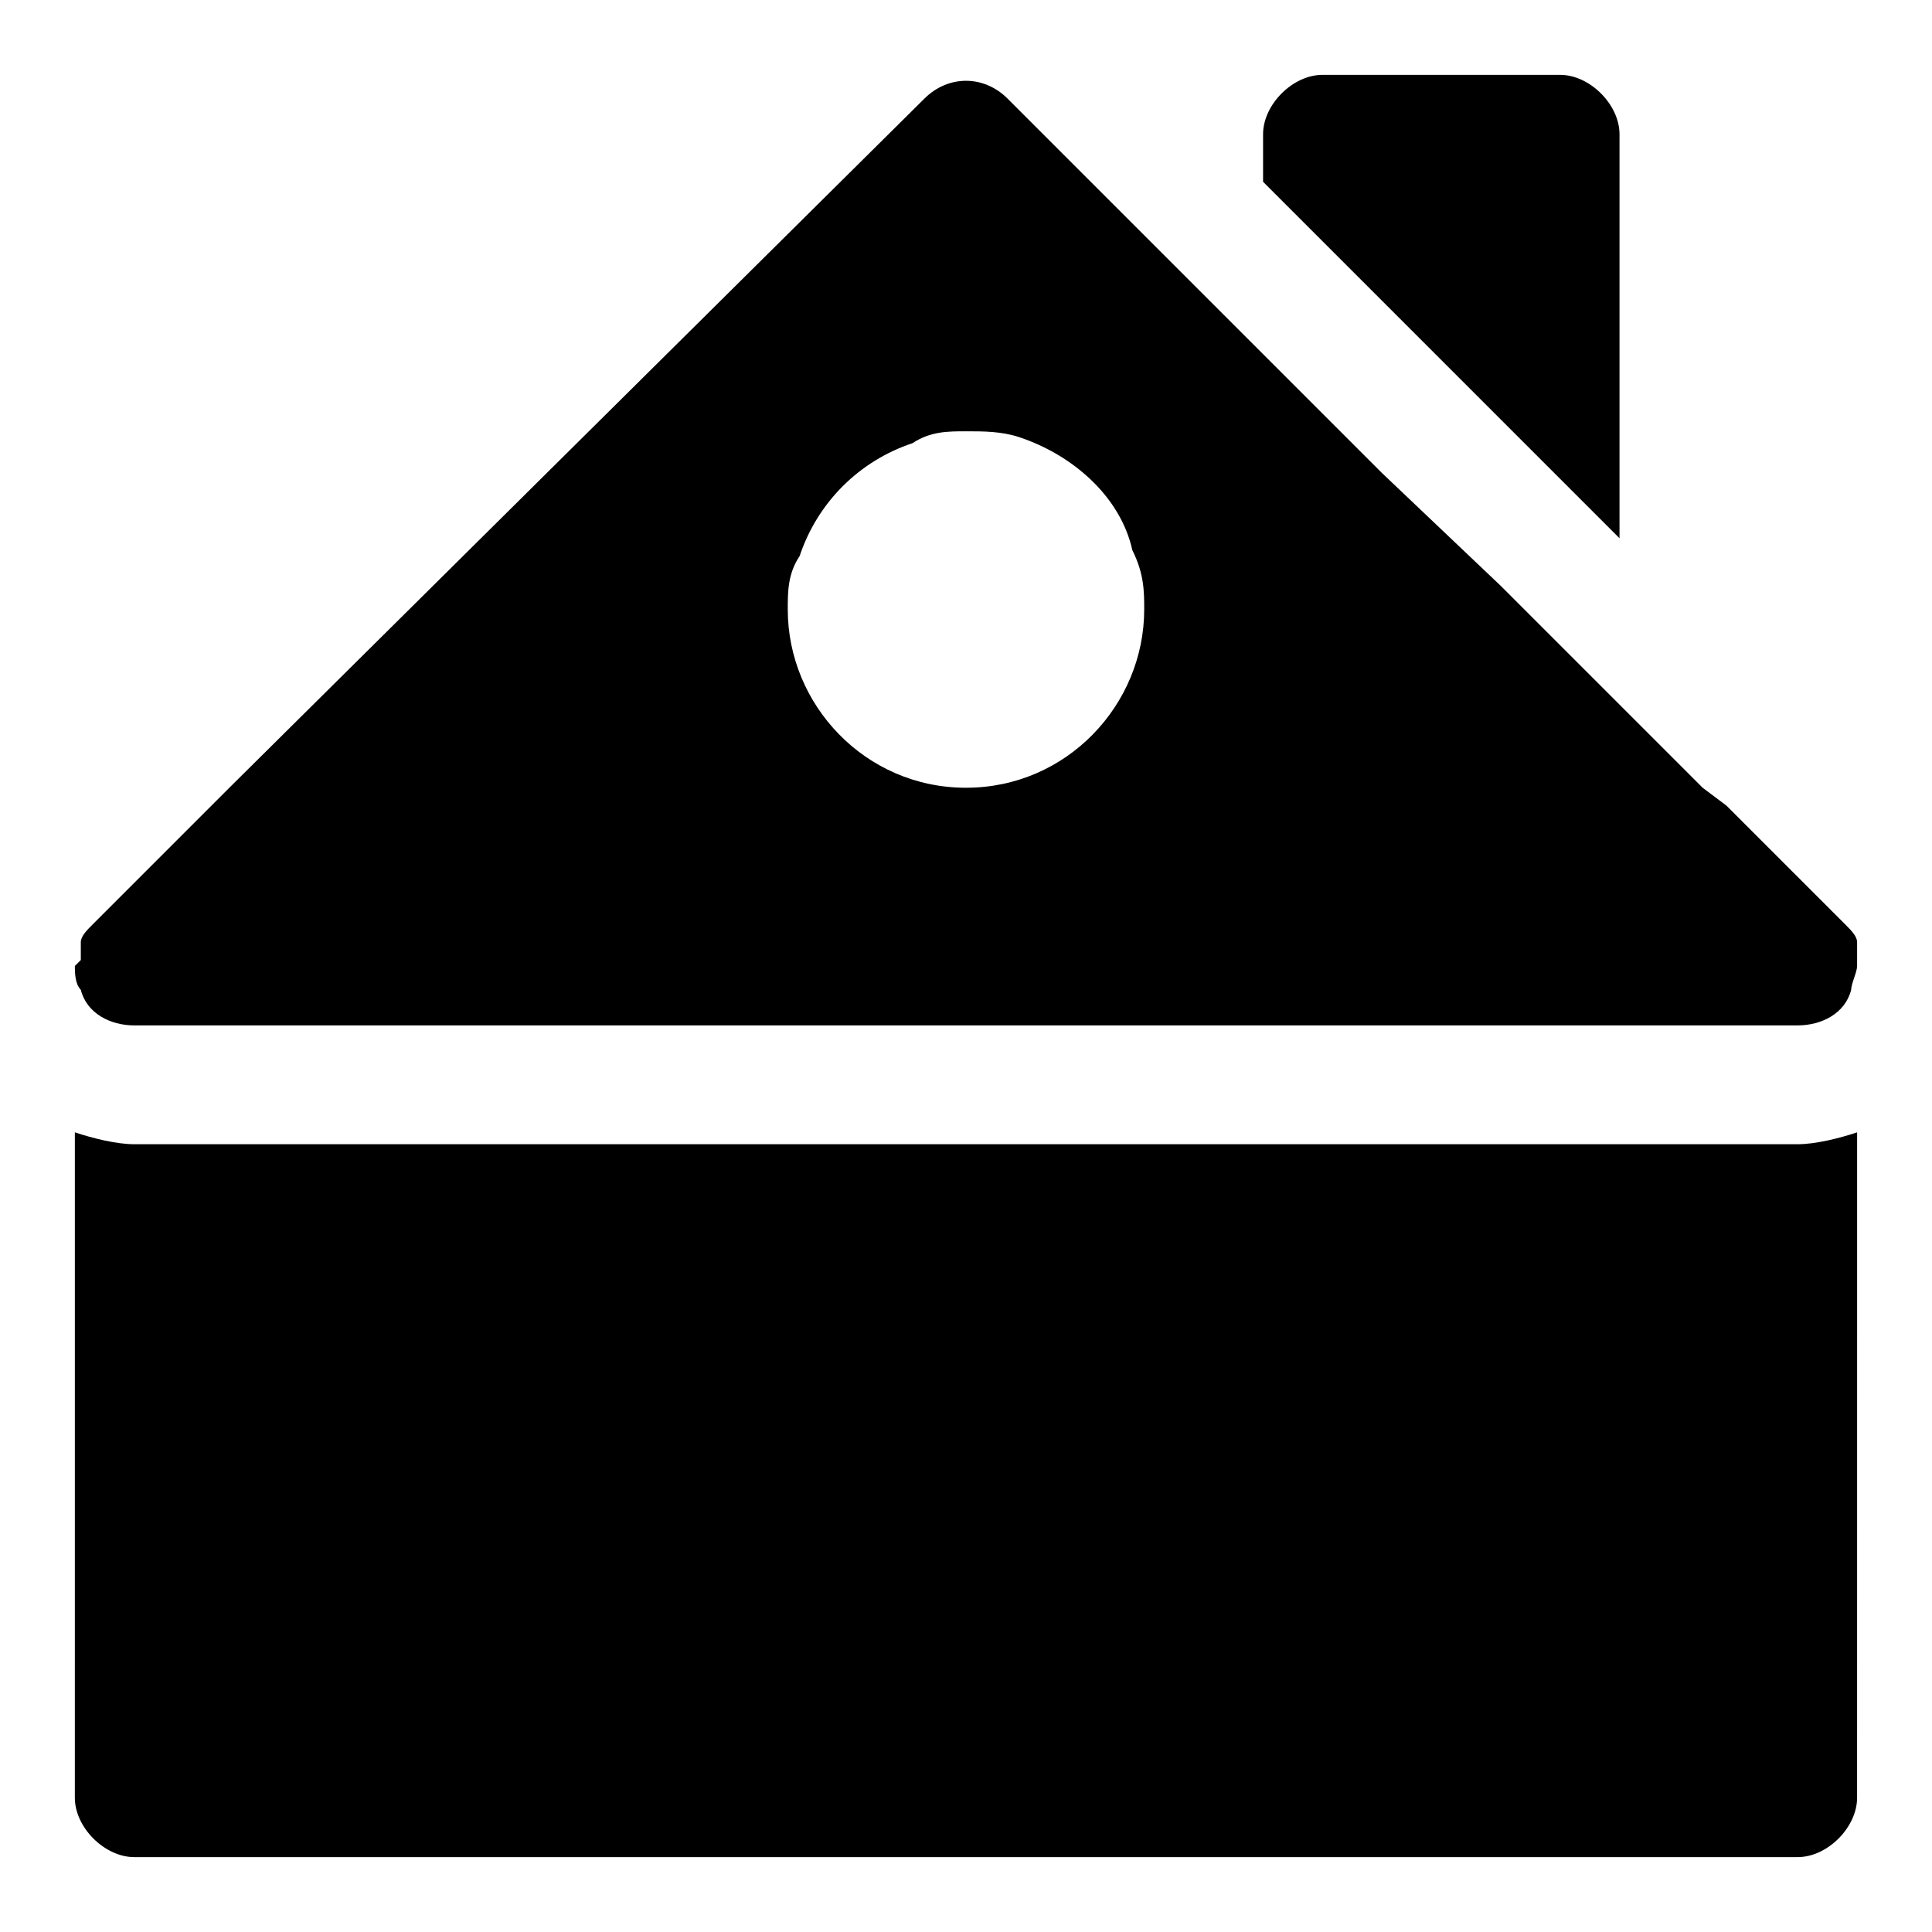
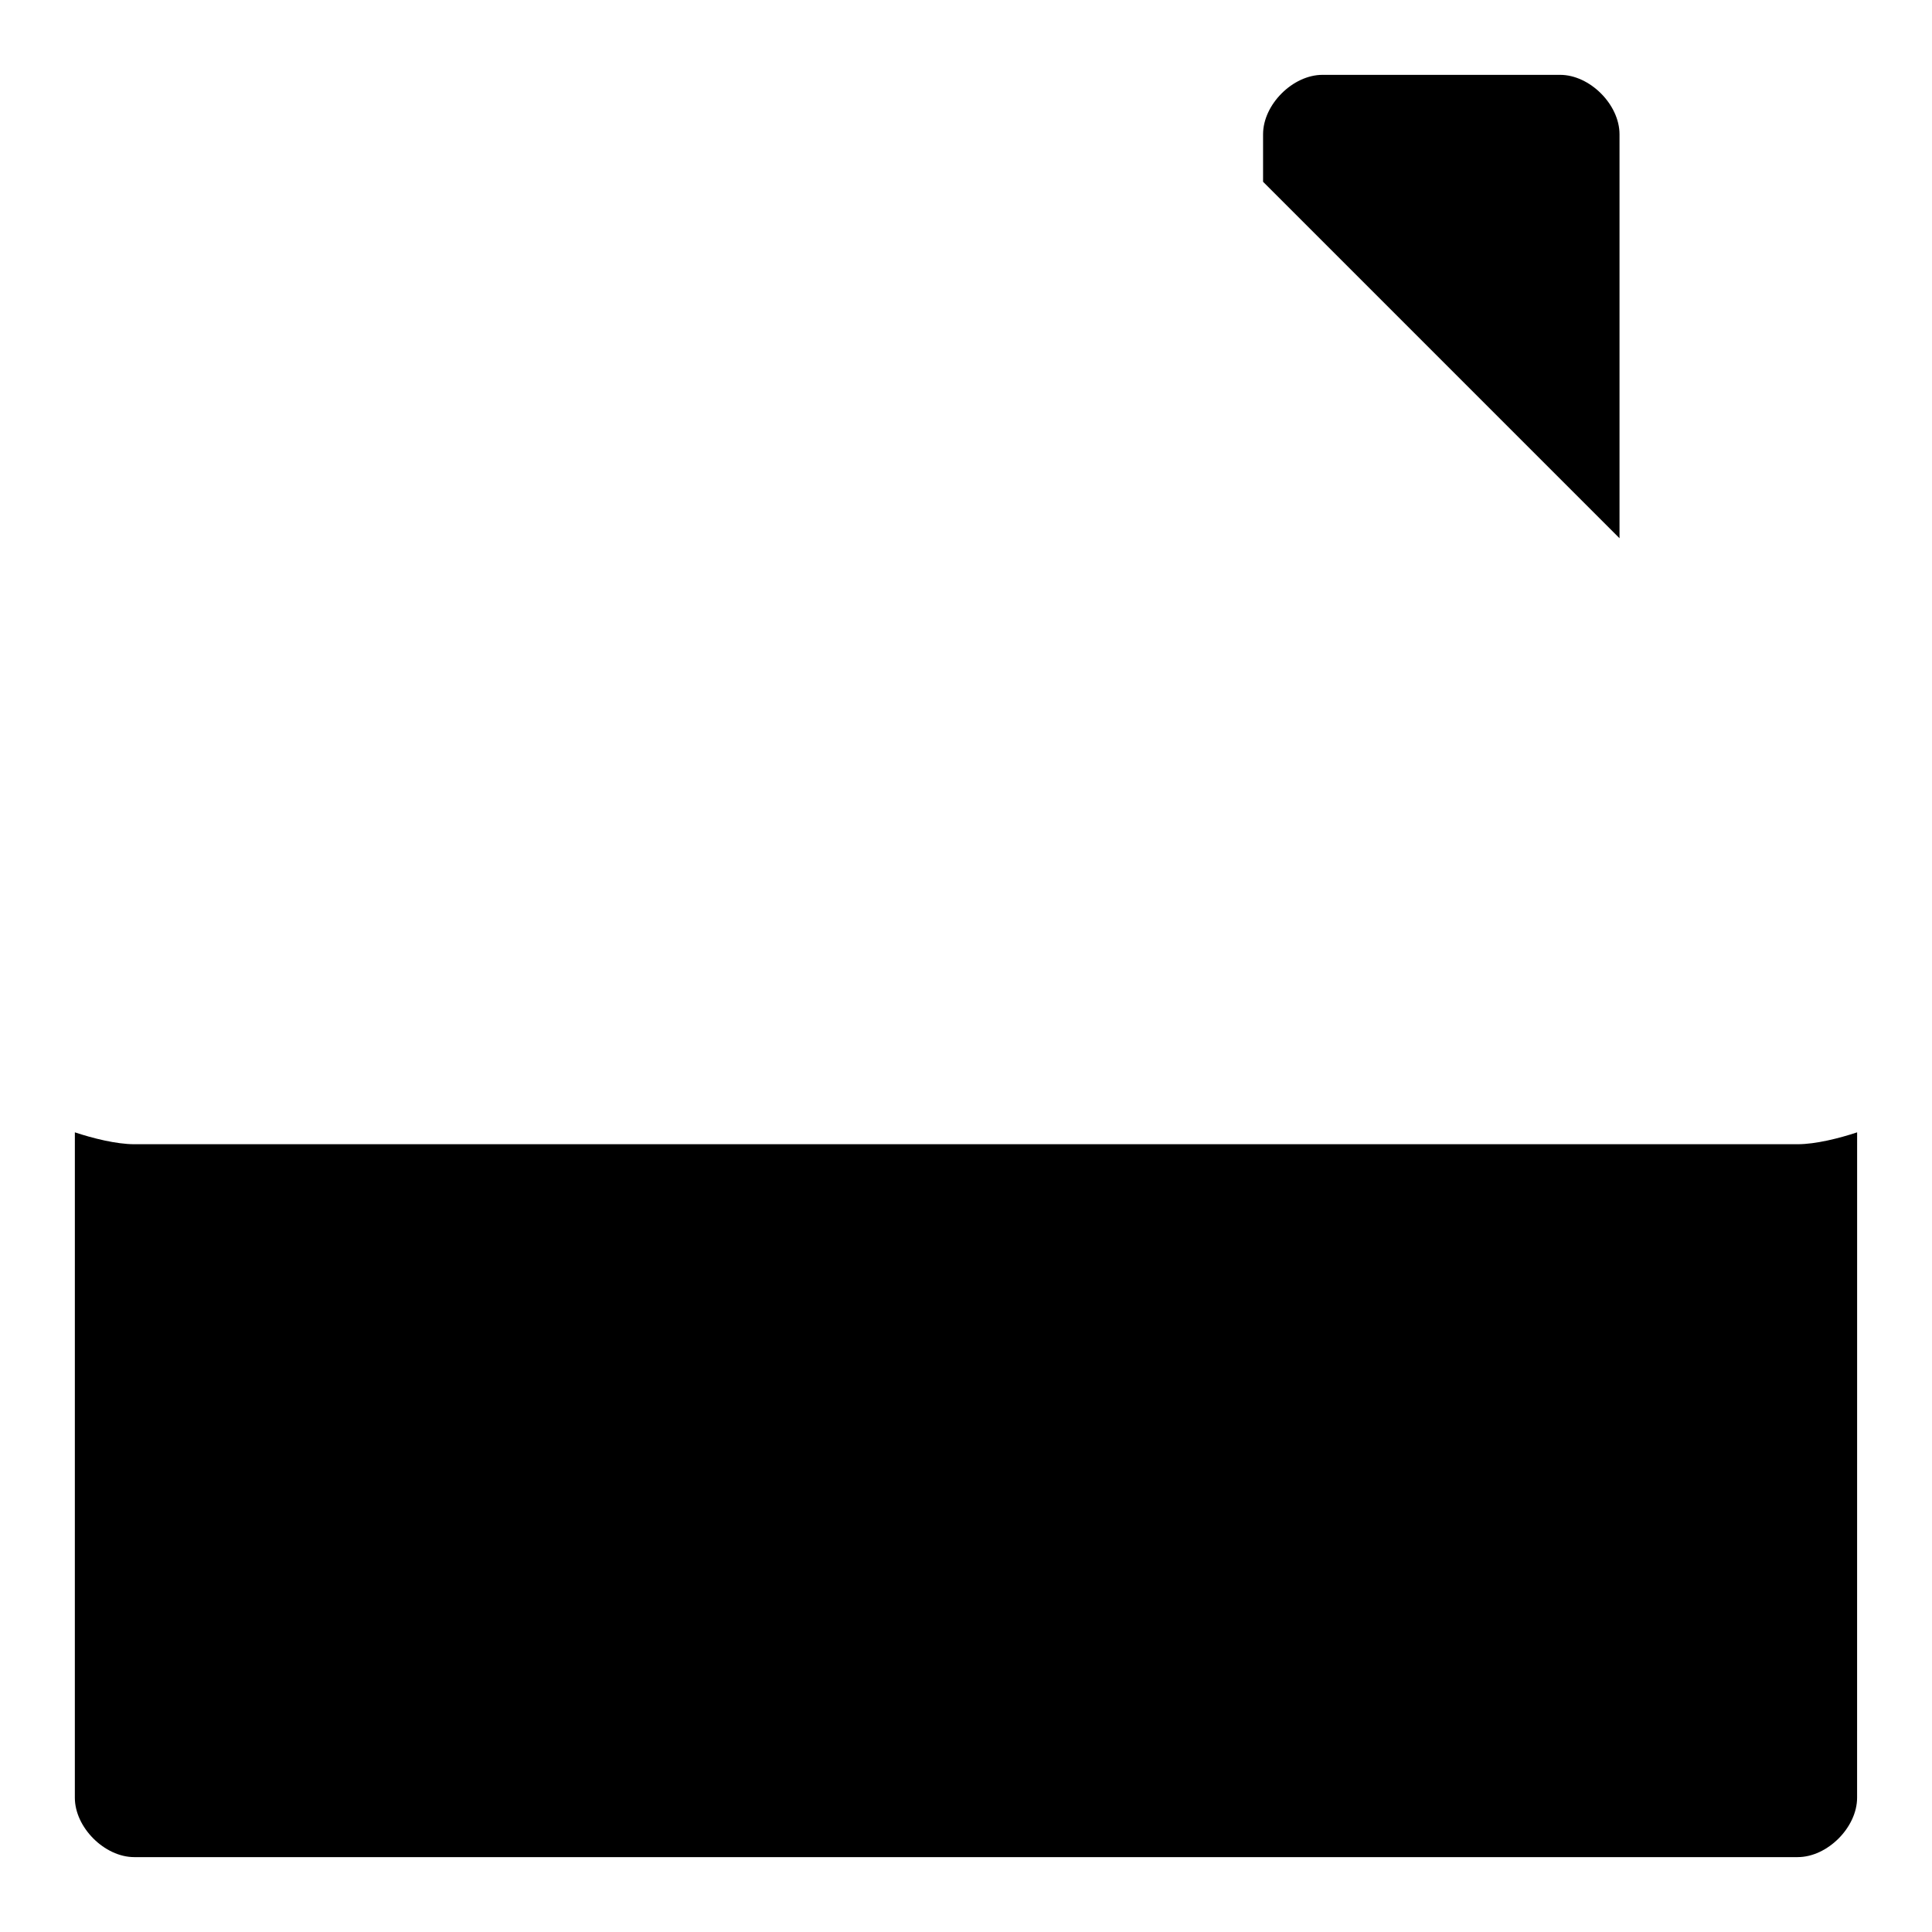
<svg xmlns="http://www.w3.org/2000/svg" fill="#000000" width="800px" height="800px" version="1.1" viewBox="144 144 512 512">
  <g>
    <path d="m604.67 447.23h-425.09c-4.723 0-11.02-1.574-15.742-3.148l-0.004 176.33c0 7.871 7.871 15.742 15.742 15.742h440.83c7.871 0 15.742-7.871 15.742-15.742l0.008-176.33c-4.723 1.574-11.02 3.148-15.742 3.148z" />
-     <path d="m179.58 415.74h440.83c6.297 0 12.594-3.148 14.168-9.445 0-1.574 1.574-4.723 1.574-6.297v-3.148-1.574-1.574c0-1.574-1.574-3.148-3.148-4.723l-31.488-31.488-6.293-4.727-22.043-22.039-31.488-31.488-31.488-29.914-99.188-99.188c-6.297-6.297-15.742-6.297-22.043 0l-184.2 182.63-36.211 36.211c-1.574 1.574-3.148 3.148-3.148 4.723v1.574 1.574 1.574l-1.578 1.578c0 1.574 0 4.723 1.574 6.297 1.578 6.297 7.875 9.445 14.172 9.445zm176.33-124.38c4.723-14.168 15.742-25.191 29.914-29.914 4.723-3.148 9.445-3.148 14.172-3.148 4.723 0 9.445 0 14.168 1.574 14.168 4.723 26.766 15.742 29.914 29.914 3.148 6.297 3.148 11.023 3.148 15.746 0 25.191-20.469 47.23-47.23 47.23-26.766 0-47.23-22.043-47.23-47.23-0.004-4.723-0.004-9.449 3.144-14.172-1.574 0-1.574 0 0 0z" />
    <path d="m541.7 255.15 31.488 31.488v-107.06c0-7.871-7.871-15.742-15.742-15.742h-62.977c-7.871 0-15.742 7.871-15.742 15.742v12.594l31.488 31.488z" />
  </g>
</svg>